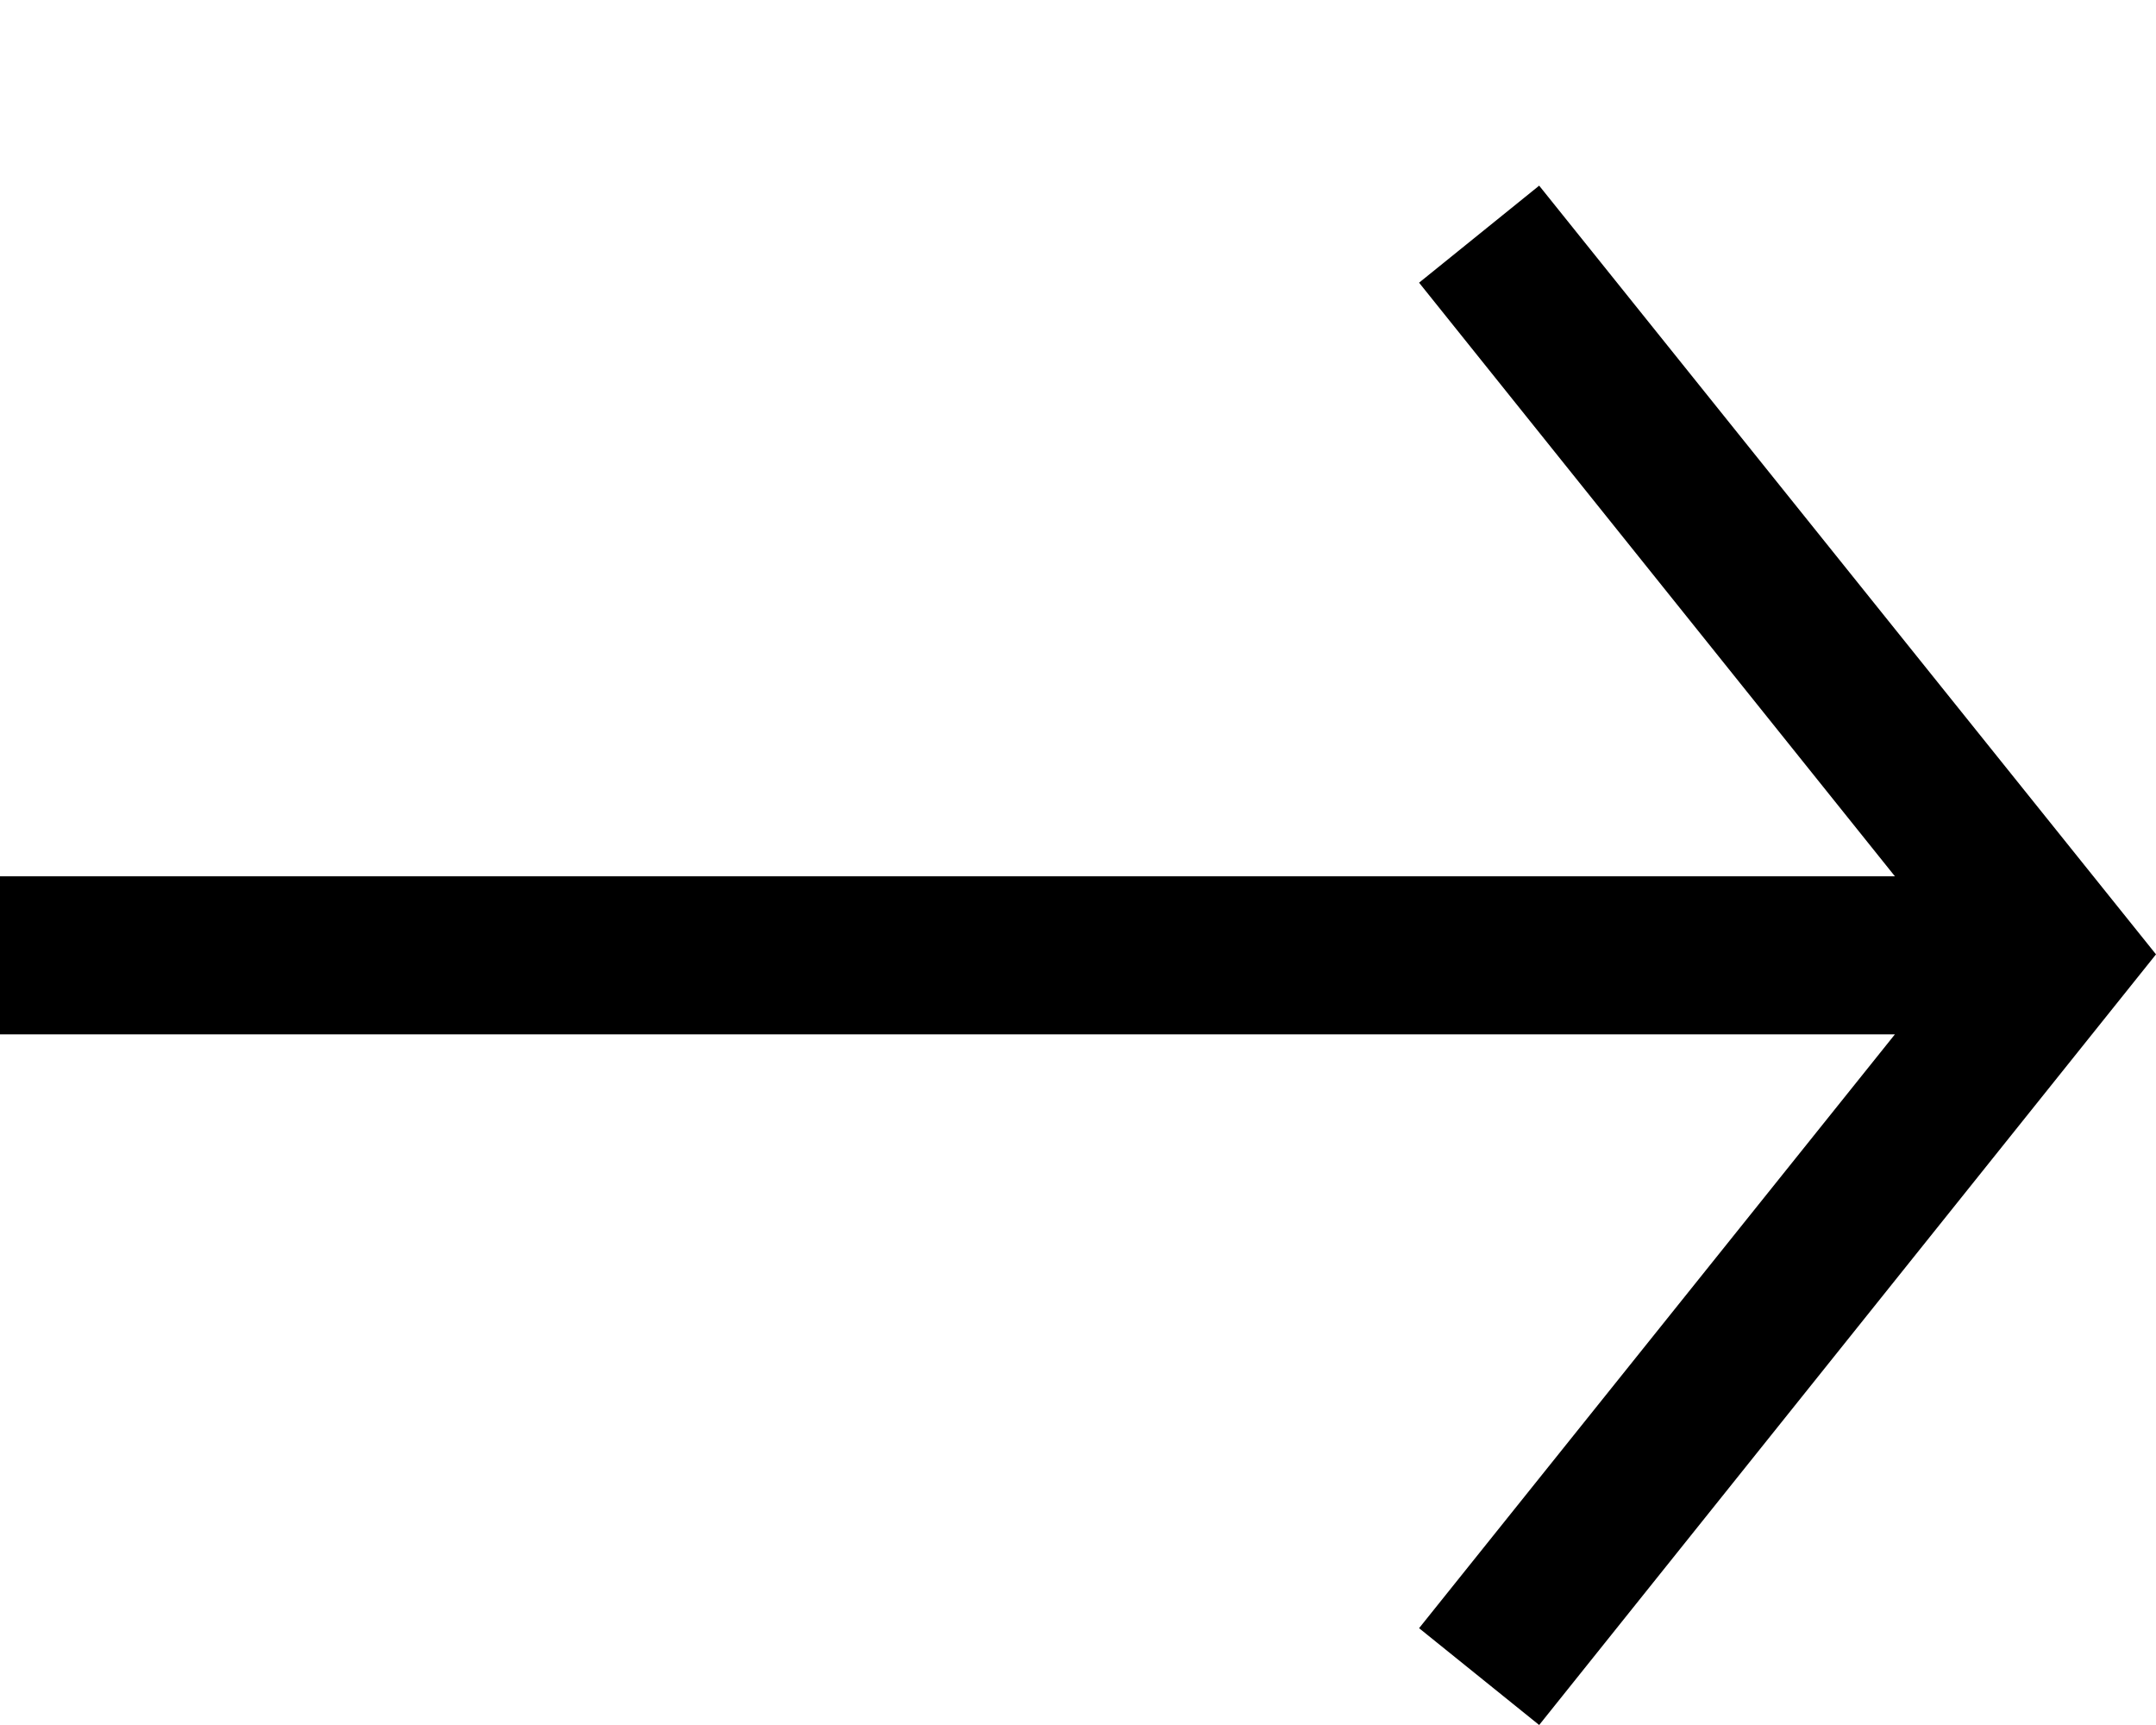
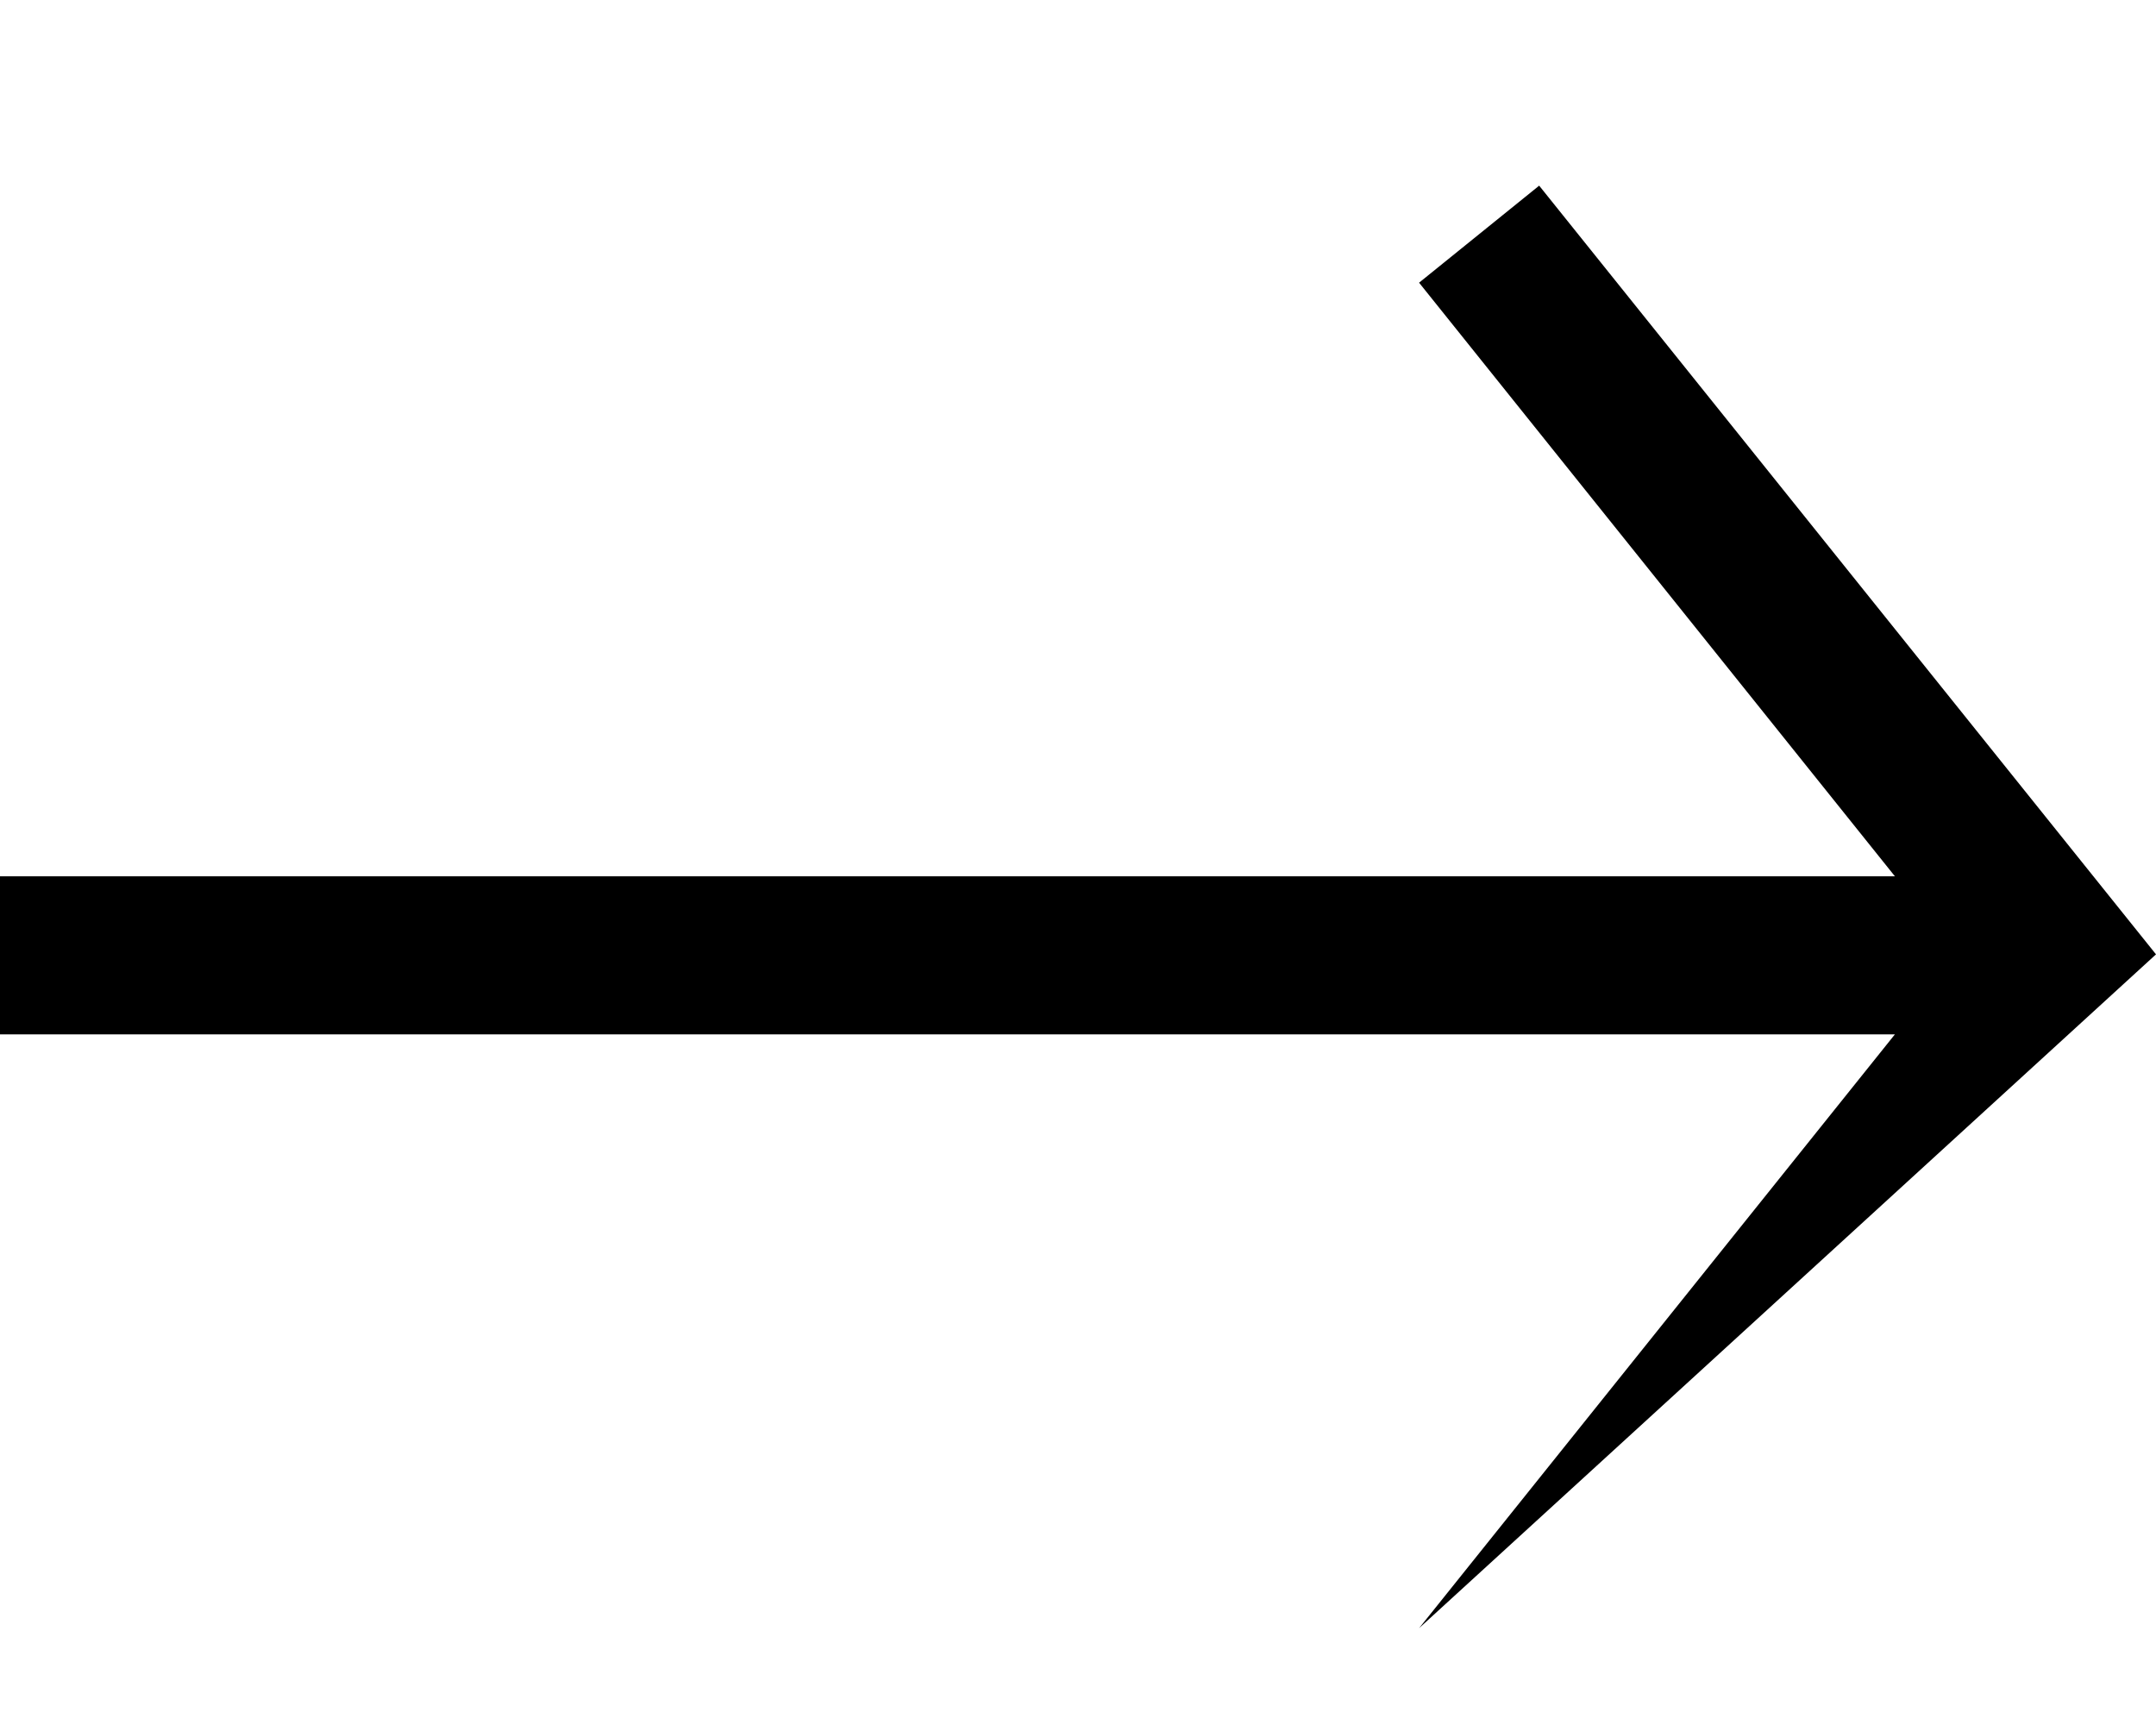
<svg xmlns="http://www.w3.org/2000/svg" width="10" height="8" viewBox="0 0 10 8" fill="none">
-   <path d="M7.139 0.861L10 4.426L7.139 8L6.582 7.551L8.789 4.797H0V4.064H8.789L6.582 1.311L7.139 0.861Z" fill="black" />
+   <path d="M7.139 0.861L10 4.426L6.582 7.551L8.789 4.797H0V4.064H8.789L6.582 1.311L7.139 0.861Z" fill="black" />
</svg>